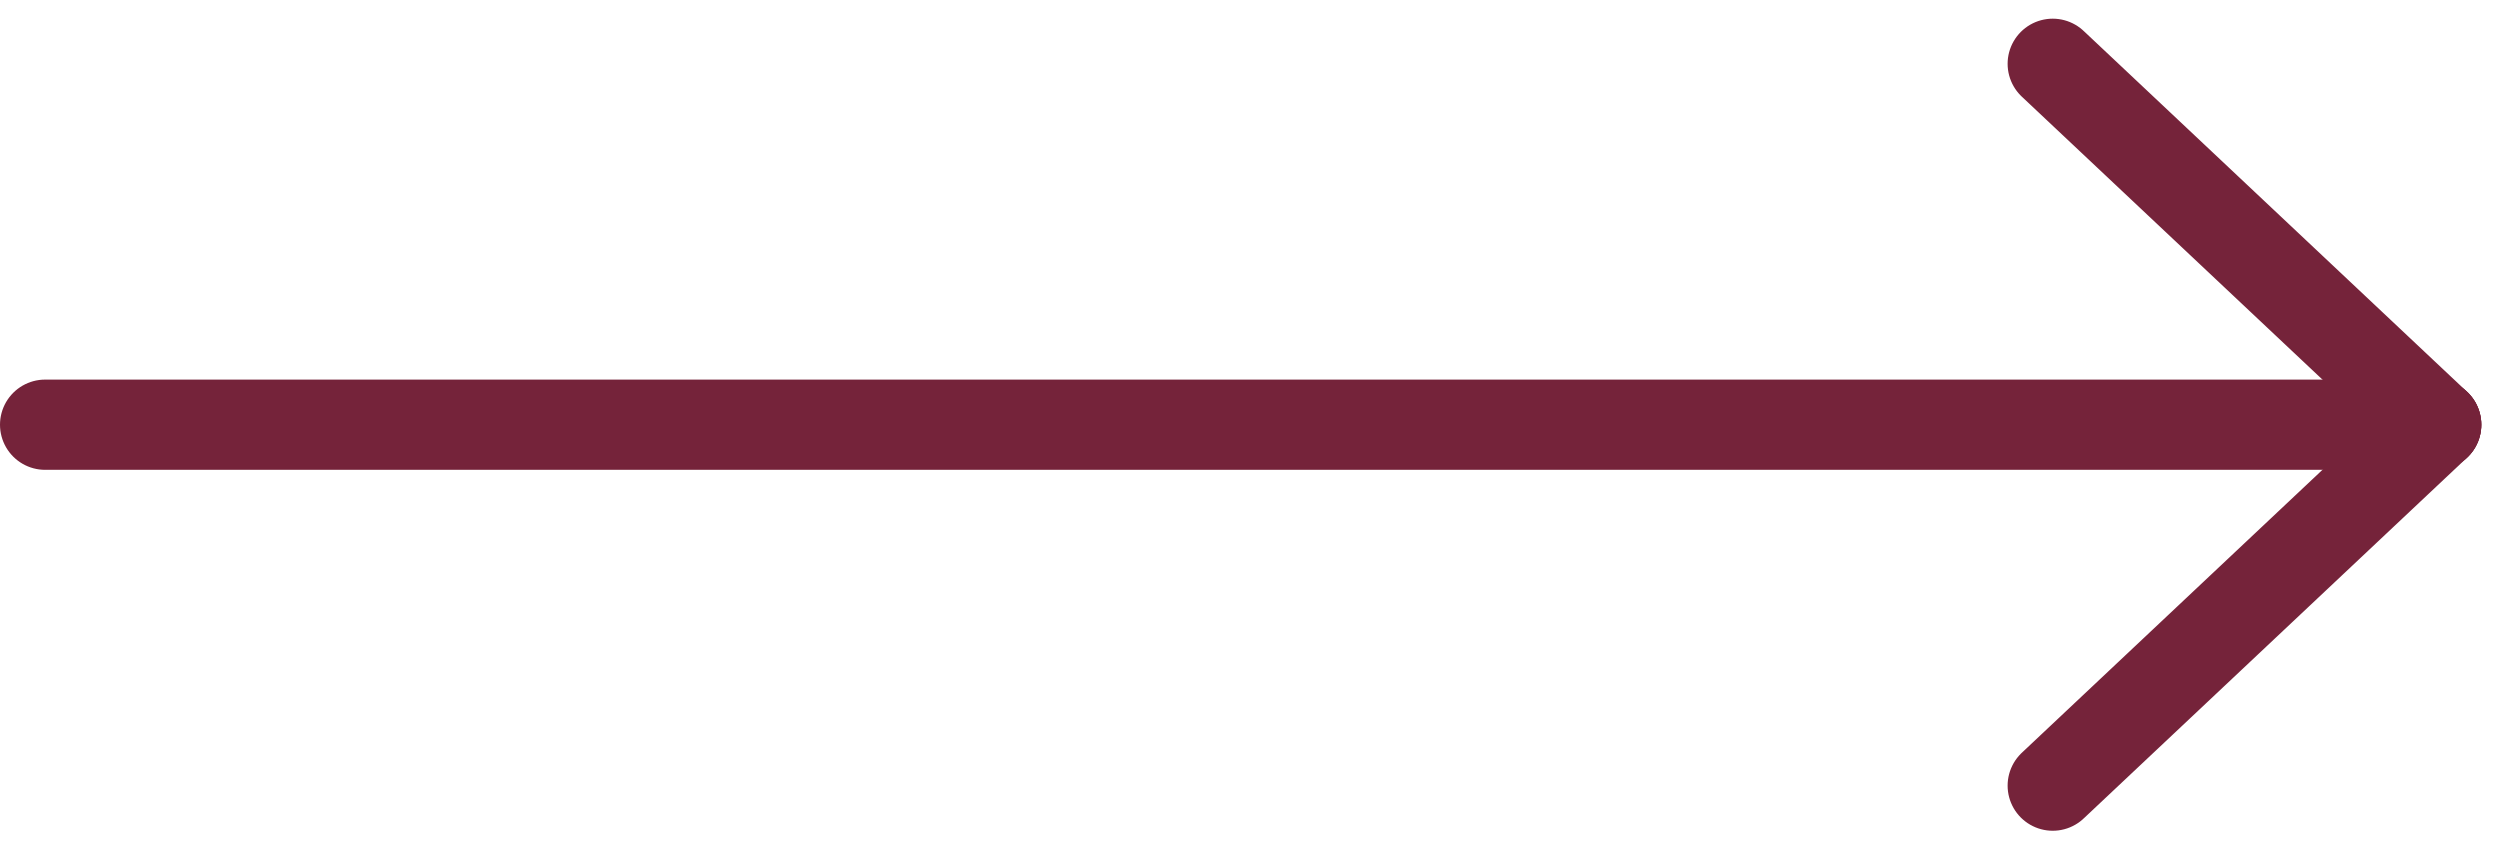
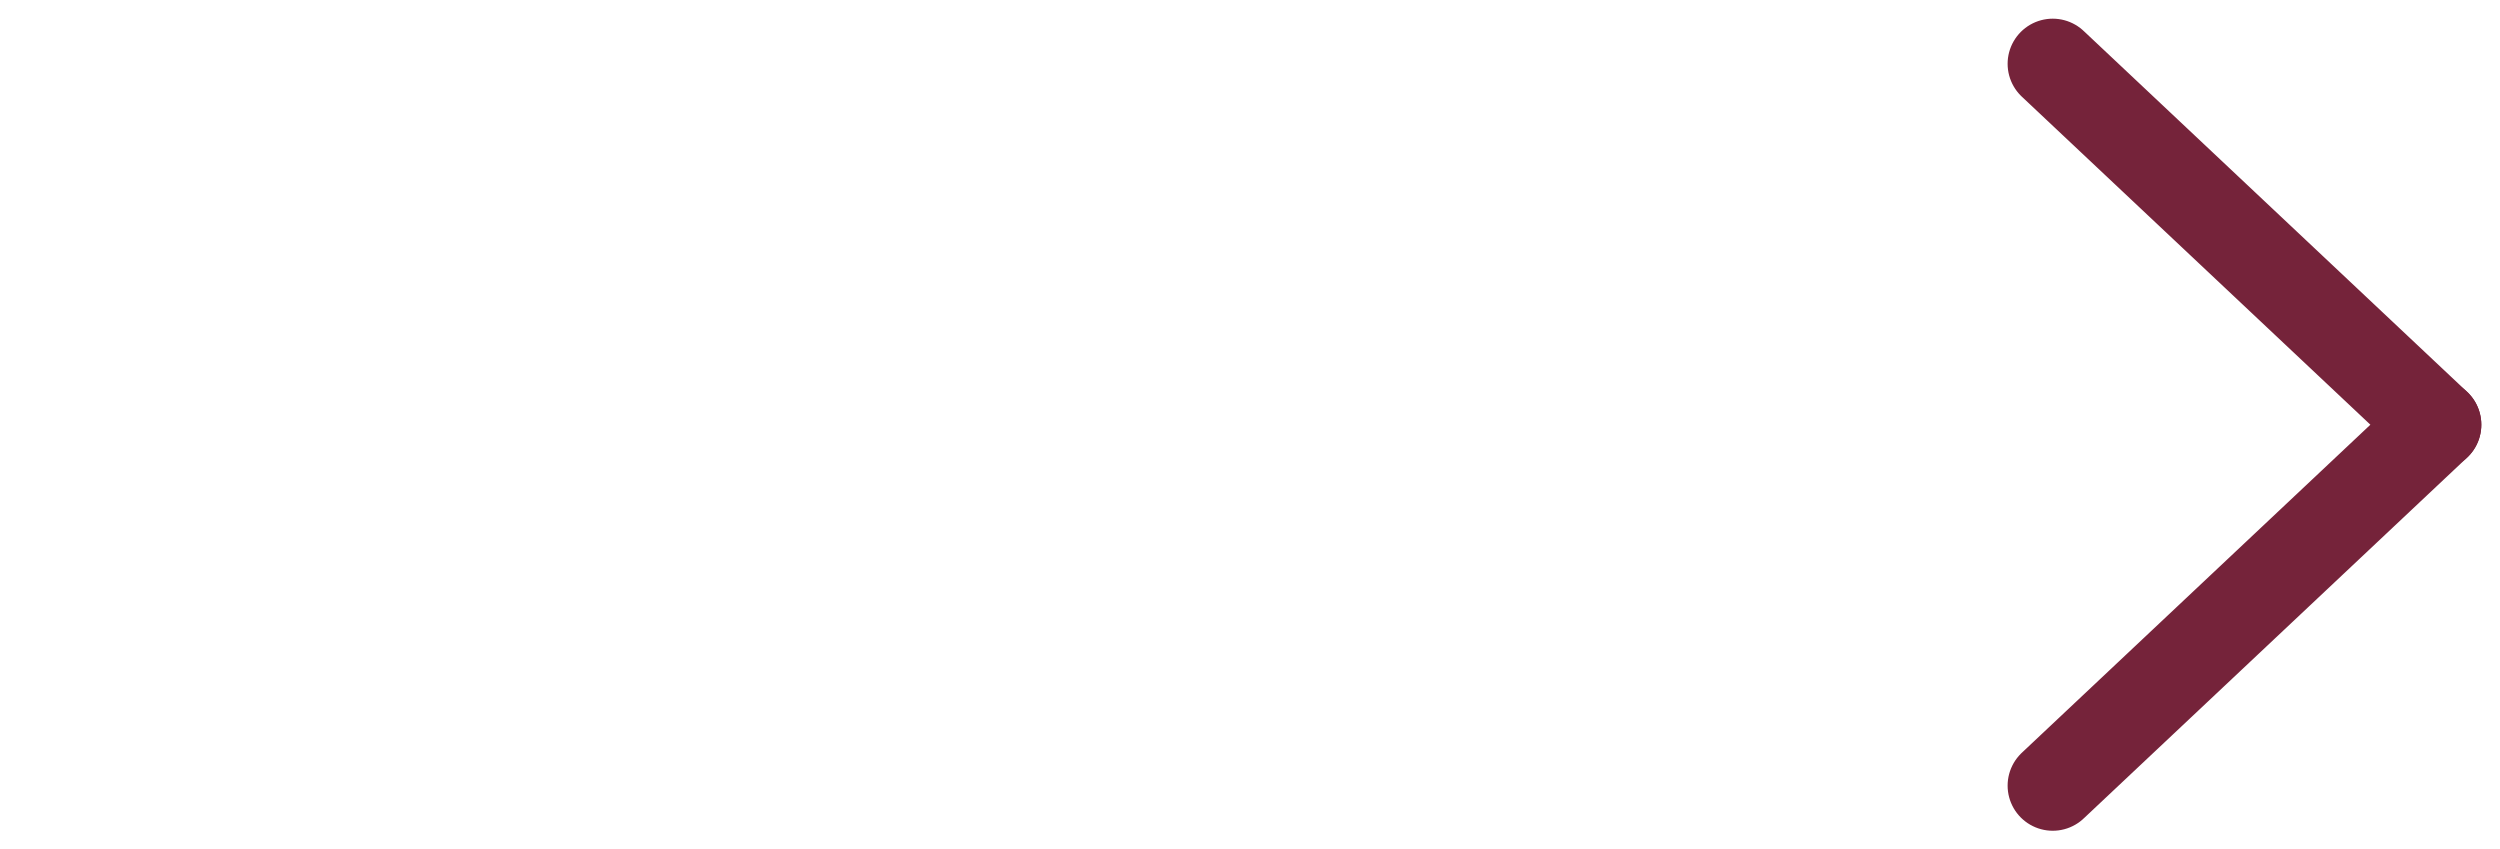
<svg xmlns="http://www.w3.org/2000/svg" width="55.414" height="18.827" viewBox="0 0 55.414 18.827">
  <g id="Rød_pil" data-name="Rød pil" transform="translate(1 1.414)">
-     <line id="Line_3" data-name="Line 3" x2="53" transform="translate(0 8)" fill="none" stroke="#75233a" stroke-linecap="round" stroke-width="2" />
    <line id="Line_5" data-name="Line 5" y1="8" x2="8.5" transform="translate(44.5 8)" fill="none" stroke="#75233a" stroke-linecap="round" stroke-width="2" />
    <line id="Line_6" data-name="Line 6" x2="8.5" y2="8" transform="translate(44.5)" fill="none" stroke="#75233a" stroke-linecap="round" stroke-width="2" />
  </g>
</svg>